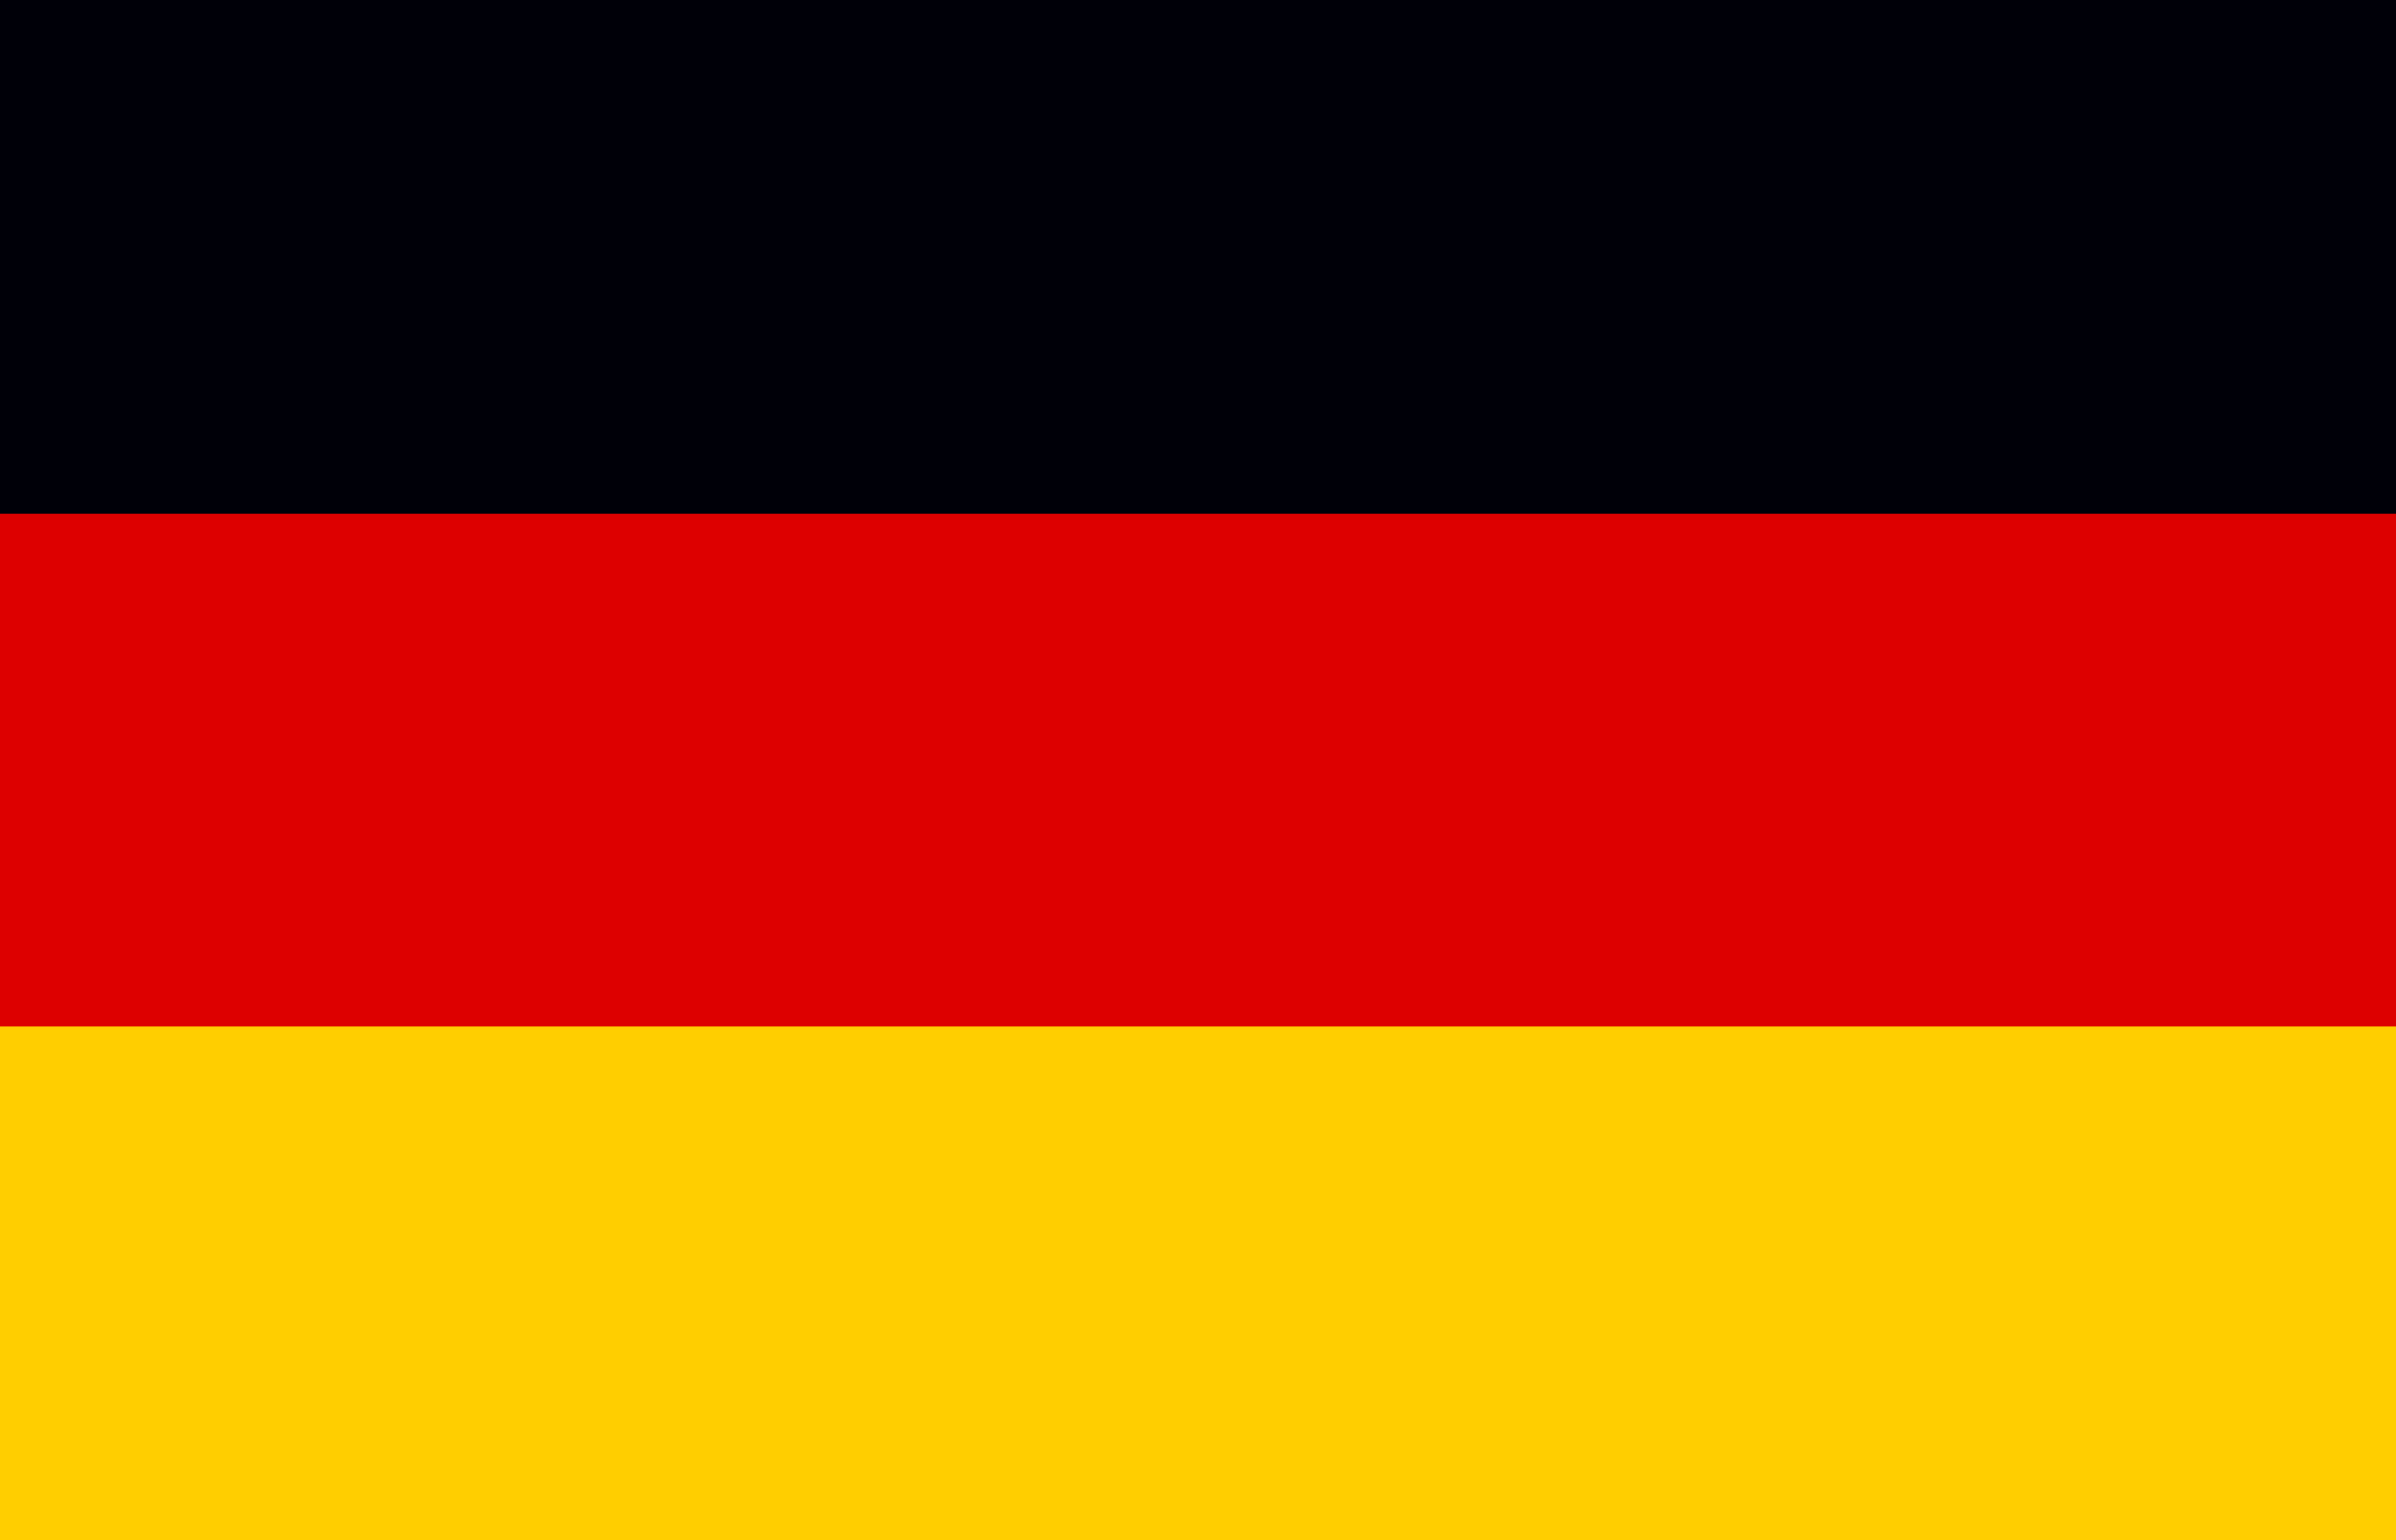
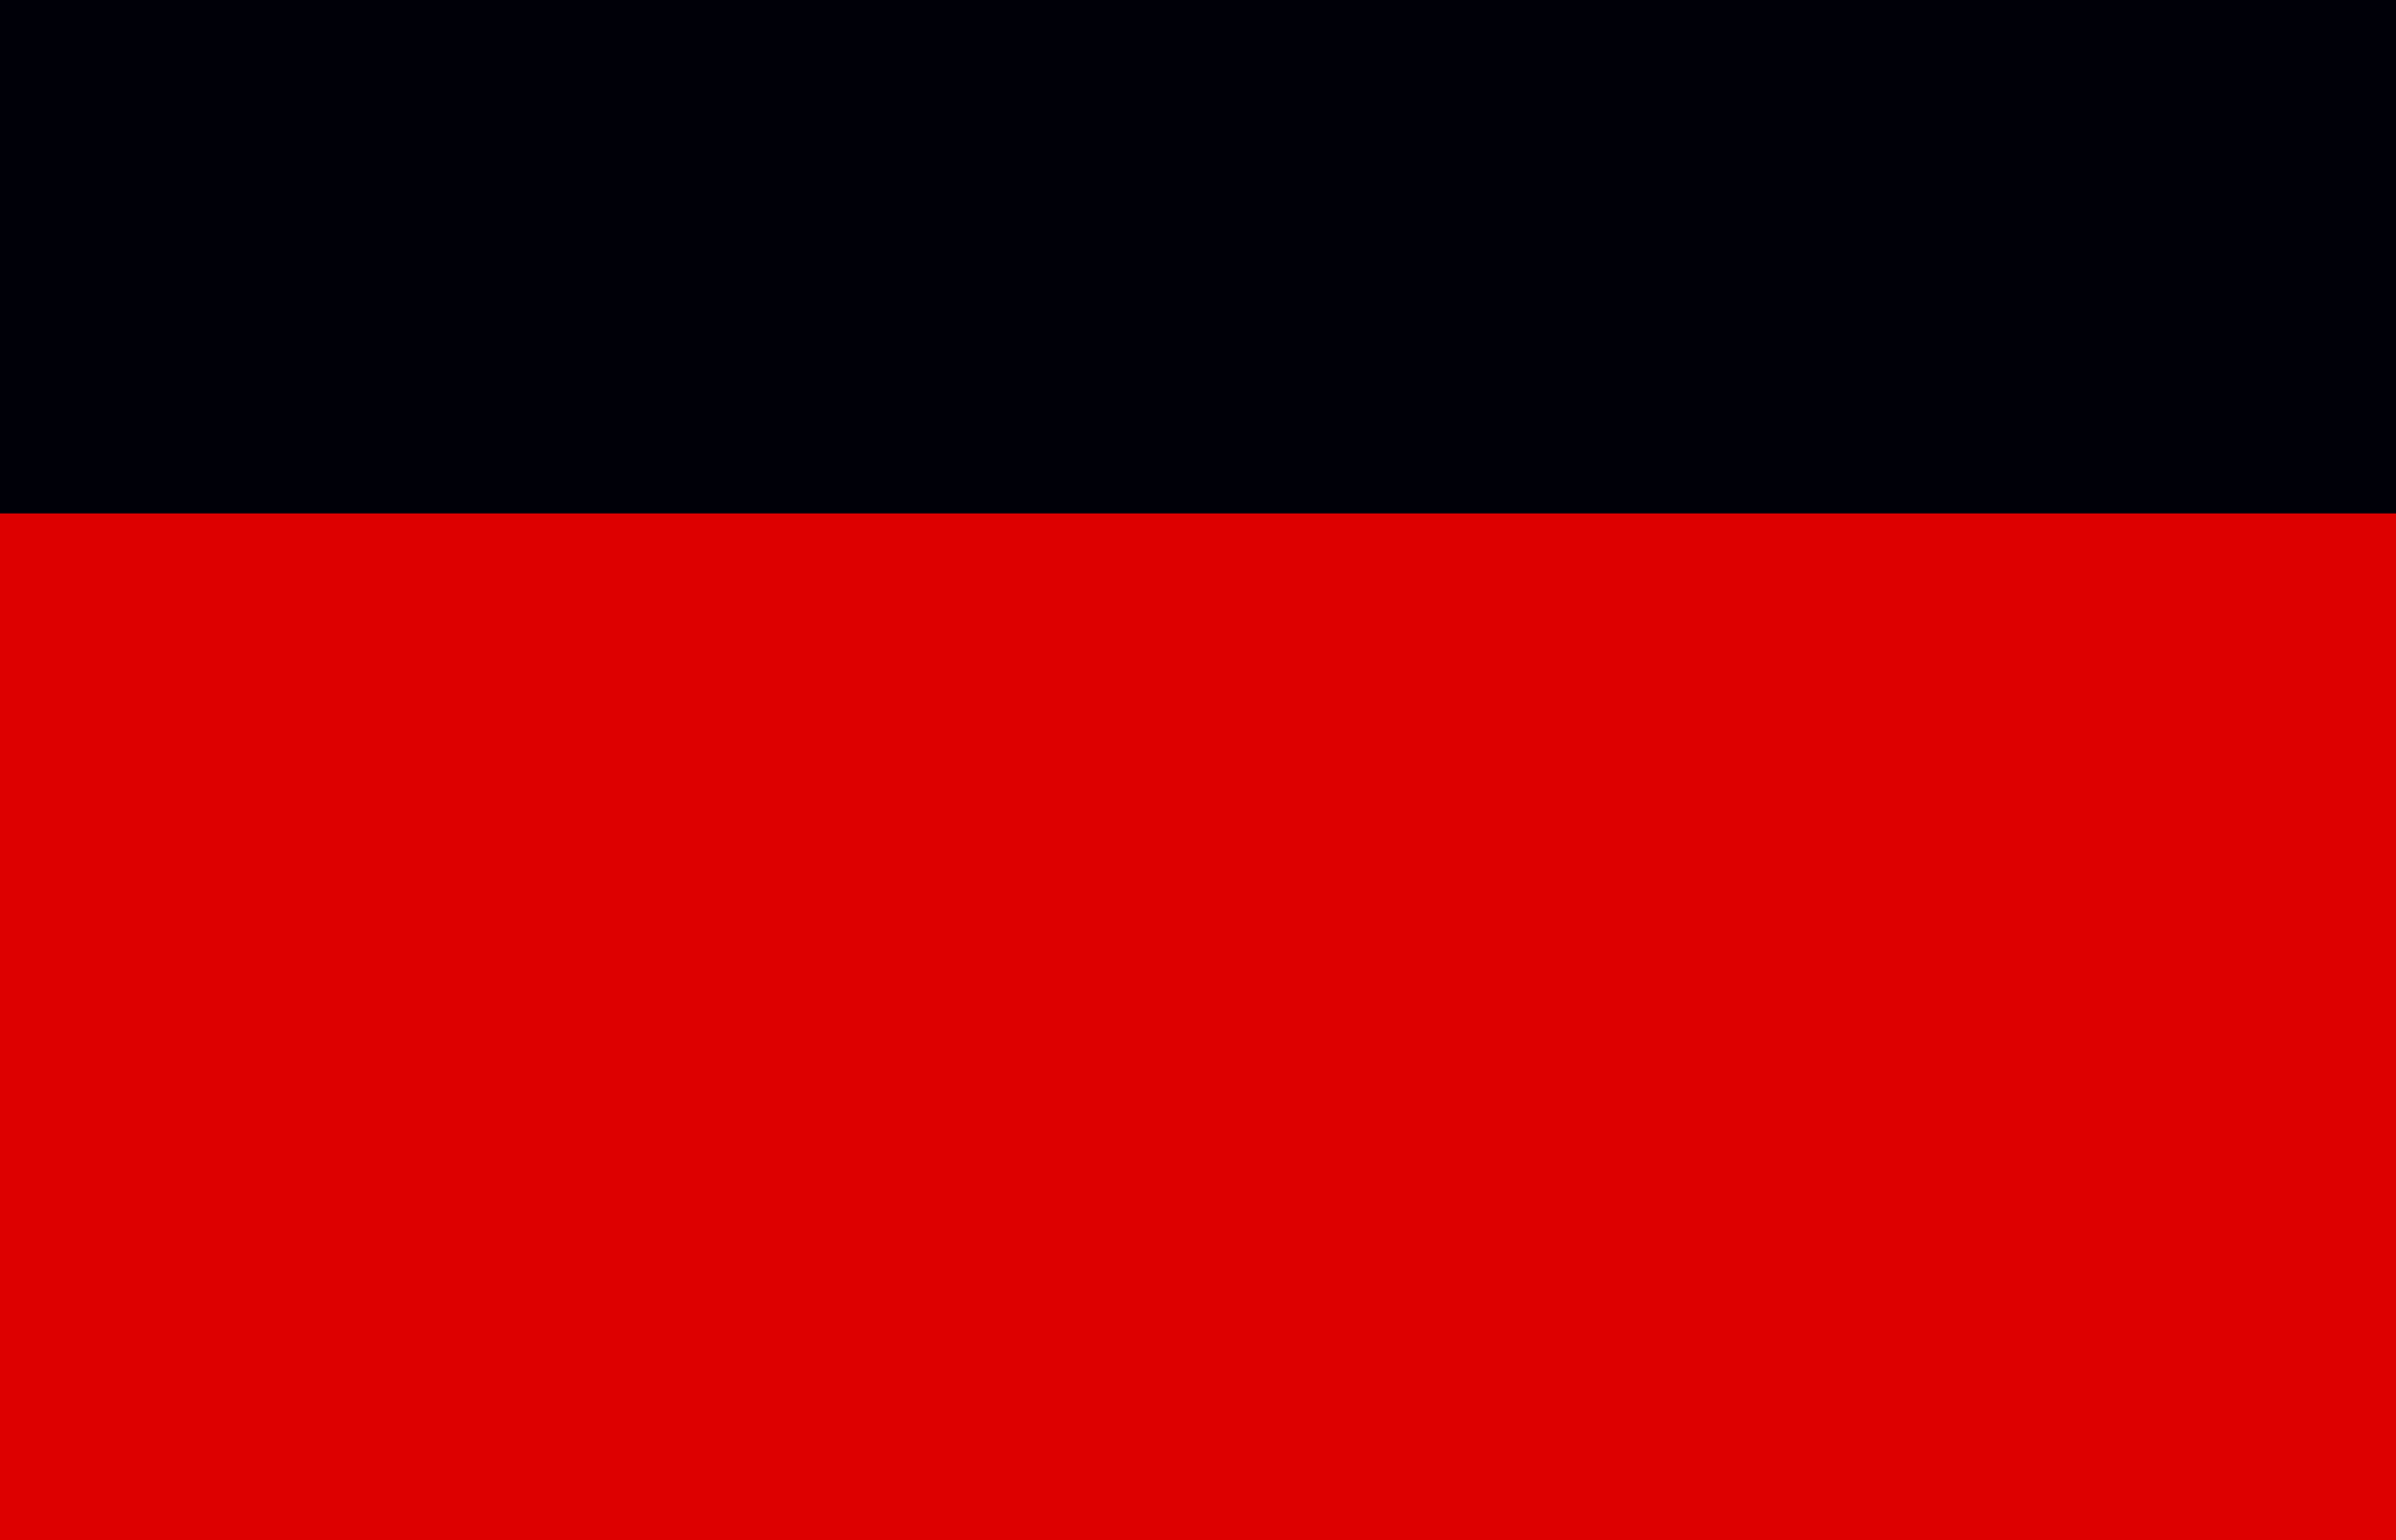
<svg xmlns="http://www.w3.org/2000/svg" width="28" height="18" viewBox="0 0 28 18" fill="none">
  <rect x="0" y="0" width="28" height="18" fill="#333333" stroke="none" />
  <g clip-path="url(#clip0_16462_13243)">
    <rect width="28" height="18" fill="white" />
    <path d="M28 0H0V18H28V0Z" fill="#000008" />
    <path d="M28 6H0V18H28V6Z" fill="#DD0000" />
-     <path d="M28 12H0V18H28V12Z" fill="#FFCE00" />
  </g>
  <defs>
    <clipPath id="clip0_16462_13243">
      <rect width="28" height="18" fill="white" />
    </clipPath>
  </defs>
</svg>